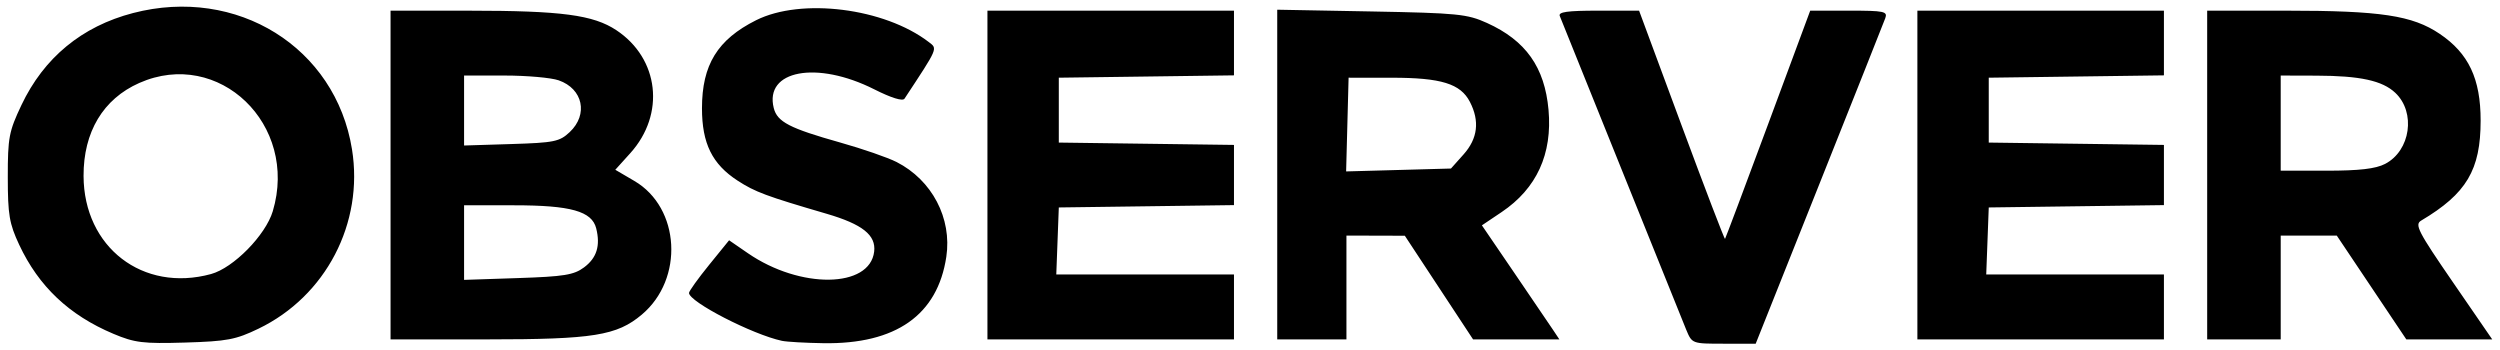
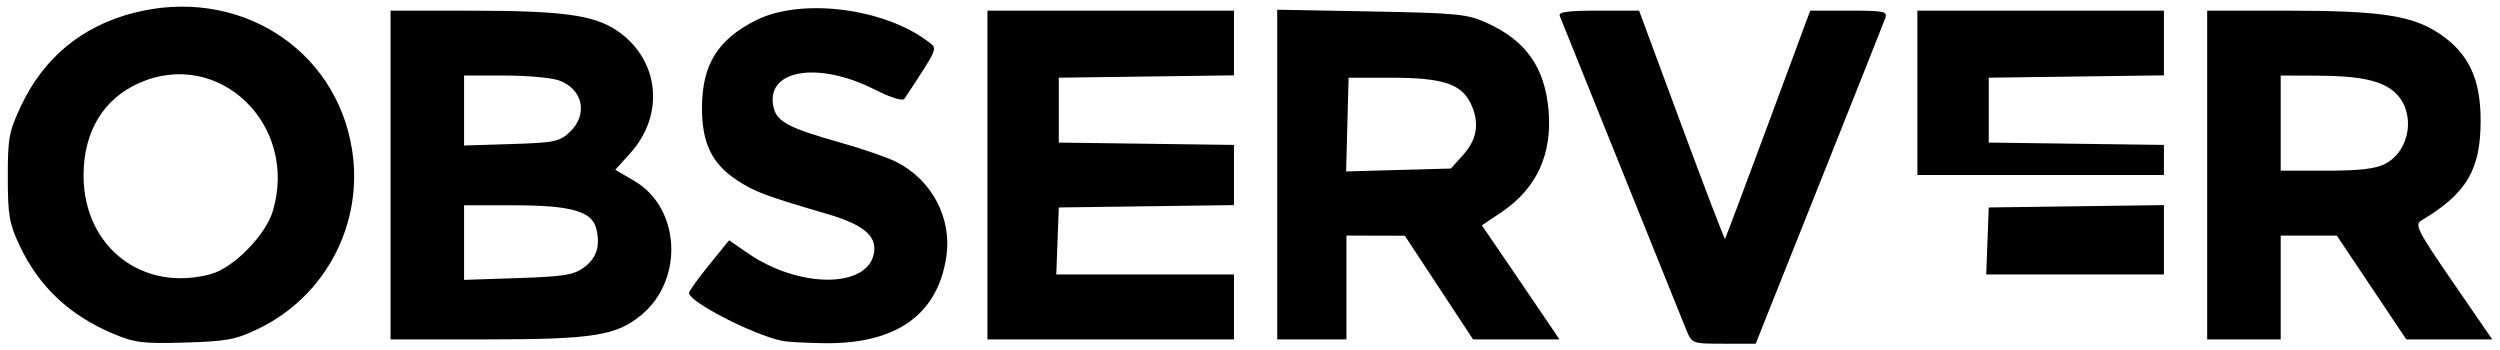
<svg xmlns="http://www.w3.org/2000/svg" id="svg2" height="81" viewBox="0 0 578 81" width="578" version="1.1">
-   <path id="path4138" d="m26.189 77.163c-10.206-4.296-17.252-10.963-21.752-20.579-2.288-4.89-2.631-6.92-2.635-15.62-0.005-9.15 0.263-10.565 3.146-16.651 5.194-10.965 13.986-18.219 25.808-21.297 24.033-6.258 46.829 7.926 50.626 31.501 2.751 17.082-6.043 33.96-21.608 41.471-5.27 2.543-7.282 2.924-16.978 3.211-9.748 0.289-11.638 0.057-16.608-2.035zm22.607-13.805c5.178-1.416 12.609-8.977 14.269-14.517 6.004-20.041-12.471-37.795-30.864-29.659-8.344 3.691-12.918 11.325-12.883 21.5 0.058 16.482 13.715 26.989 29.478 22.677zm132 15.445c-6.837-1.465-21.508-9.026-21.495-11.077 0.003-0.419 2.089-3.33 4.636-6.467l4.631-5.705 4.354 2.995c12.088 8.317 28.169 8.111 29.186-0.374 0.458-3.816-2.706-6.33-11.019-8.759-13.951-4.076-16.503-5.025-20.543-7.645-5.888-3.818-8.248-8.607-8.248-16.734 0-10.048 3.586-15.884 12.51-20.359 10.461-5.245 29.689-2.816 39.926 5.044 2.064 1.585 2.239 1.177-5.611 13.092-0.422 0.641-3.043-0.169-7-2.165-13.262-6.688-25.428-4.421-23.232 4.329 0.804 3.203 3.654 4.681 15.389 7.981 5.131 1.443 10.989 3.47 13.018 4.505 8.193 4.179 12.825 13.011 11.492 21.905-2.018 13.458-11.651 20.235-28.4 19.979-4.175-0.064-8.491-0.309-9.591-0.545zm209.05-2.589c-0.744-1.788-7.501-18.55-15.016-37.25-7.515-18.7-13.906-34.562-14.203-35.25-0.41-0.95 1.726-1.25 8.895-1.25h9.435l9.822 26.517c5.402 14.584 9.924 26.397 10.048 26.25 0.125-0.147 4.607-12.079 9.961-26.517l9.735-26.25h8.996c8.145 0 8.936 0.166 8.356 1.75-0.352 0.963-7.237 18.287-15.299 38.5l-14.658 36.75h-7.359c-7.359 0-7.359-0-8.712-3.25zm-299.55-35.75v-38l18.25 0.006c21.312 0.007 28.613 0.976 33.95 4.508 9.908 6.557 11.368 19.424 3.226 28.436l-3.466 3.837 4.424 2.593c10.589 6.206 11.5 22.65 1.711 30.888-5.781 4.864-11.203 5.733-35.776 5.733h-22.318v-38zm44.737 21.355c2.938-2.185 3.817-5.009 2.81-9.022-0.995-3.965-5.872-5.332-19.015-5.332h-11.532v8.621 8.621l12.487-0.416c10.632-0.354 12.897-0.721 15.25-2.471zm-3.315-31.279c4.334-4.075 3.069-10.012-2.55-11.97-1.744-0.608-7.378-1.105-12.521-1.105h-9.351v8.088 8.088l10.922-0.338c9.938-0.308 11.154-0.557 13.5-2.763zm96.578 9.924v-38h28.5 28.5v7.479 7.479l-20.25 0.271-20.25 0.271v7.5 7.5l20.25 0.271 20.25 0.271v6.959 6.959l-20.25 0.271-20.25 0.271-0.292 7.75-0.292 7.75h20.542 20.542v7.5 7.5h-28.5-28.5v-38zm67-0.11v-38.11l21.75 0.404c19.939 0.37 22.165 0.591 26.738 2.659 8.973 4.058 13.35 10.234 14.235 20.085 0.917 10.213-2.745 18.199-10.839 23.64l-4.564 3.068 7.456 10.932c4.101 6.013 8.131 11.945 8.955 13.182l1.499 2.25h-9.977-9.977l-7.888-11.981-7.888-11.981-6.75-0.019-6.75-0.019v12 12h-8-8v-38.11zm43.084-4.656c3.276-3.669 3.761-7.698 1.463-12.143-2.174-4.204-6.618-5.58-18.047-5.586l-10-0.005-0.285 10.835-0.285 10.835 12.119-0.335 12.119-0.335 2.916-3.266zm104.92 4.766v-38h28.5 28.5v7.479 7.479l-20.25 0.271-20.25 0.271v7.5 7.5l20.25 0.271 20.25 0.271v6.959 6.959l-20.25 0.271-20.25 0.271-0.292 7.75-0.292 7.75h20.542 20.542v7.5 7.5h-28.5-28.5v-38zm67 0v-38h18.168c21.966 0 29.276 1.101 35.595 5.362 6.688 4.51 9.459 10.383 9.459 20.046 0 11.416-3.26 16.901-13.747 23.128-1.554 0.923-0.749 2.487 7.341 14.25l9.086 13.213h-9.931-9.931l-8.04-12-8.04-12h-6.48-6.48v12 12h-8.5-8.5v-38zm41.128-2.566c5.892-3.047 7.165-11.93 2.357-16.447-3.002-2.82-8.124-3.933-18.236-3.963l-8.25-0.024v11 11h10.55c7.62 0 11.391-0.435 13.579-1.566z" />
+   <path id="path4138" d="m26.189 77.163c-10.206-4.296-17.252-10.963-21.752-20.579-2.288-4.89-2.631-6.92-2.635-15.62-0.005-9.15 0.263-10.565 3.146-16.651 5.194-10.965 13.986-18.219 25.808-21.297 24.033-6.258 46.829 7.926 50.626 31.501 2.751 17.082-6.043 33.96-21.608 41.471-5.27 2.543-7.282 2.924-16.978 3.211-9.748 0.289-11.638 0.057-16.608-2.035zm22.607-13.805c5.178-1.416 12.609-8.977 14.269-14.517 6.004-20.041-12.471-37.795-30.864-29.659-8.344 3.691-12.918 11.325-12.883 21.5 0.058 16.482 13.715 26.989 29.478 22.677zm132 15.445c-6.837-1.465-21.508-9.026-21.495-11.077 0.003-0.419 2.089-3.33 4.636-6.467l4.631-5.705 4.354 2.995c12.088 8.317 28.169 8.111 29.186-0.374 0.458-3.816-2.706-6.33-11.019-8.759-13.951-4.076-16.503-5.025-20.543-7.645-5.888-3.818-8.248-8.607-8.248-16.734 0-10.048 3.586-15.884 12.51-20.359 10.461-5.245 29.689-2.816 39.926 5.044 2.064 1.585 2.239 1.177-5.611 13.092-0.422 0.641-3.043-0.169-7-2.165-13.262-6.688-25.428-4.421-23.232 4.329 0.804 3.203 3.654 4.681 15.389 7.981 5.131 1.443 10.989 3.47 13.018 4.505 8.193 4.179 12.825 13.011 11.492 21.905-2.018 13.458-11.651 20.235-28.4 19.979-4.175-0.064-8.491-0.309-9.591-0.545zm209.05-2.589c-0.744-1.788-7.501-18.55-15.016-37.25-7.515-18.7-13.906-34.562-14.203-35.25-0.41-0.95 1.726-1.25 8.895-1.25h9.435l9.822 26.517c5.402 14.584 9.924 26.397 10.048 26.25 0.125-0.147 4.607-12.079 9.961-26.517l9.735-26.25h8.996c8.145 0 8.936 0.166 8.356 1.75-0.352 0.963-7.237 18.287-15.299 38.5l-14.658 36.75h-7.359c-7.359 0-7.359-0-8.712-3.25zm-299.55-35.75v-38l18.25 0.006c21.312 0.007 28.613 0.976 33.95 4.508 9.908 6.557 11.368 19.424 3.226 28.436l-3.466 3.837 4.424 2.593c10.589 6.206 11.5 22.65 1.711 30.888-5.781 4.864-11.203 5.733-35.776 5.733h-22.318v-38zm44.737 21.355c2.938-2.185 3.817-5.009 2.81-9.022-0.995-3.965-5.872-5.332-19.015-5.332h-11.532v8.621 8.621l12.487-0.416c10.632-0.354 12.897-0.721 15.25-2.471zm-3.315-31.279c4.334-4.075 3.069-10.012-2.55-11.97-1.744-0.608-7.378-1.105-12.521-1.105h-9.351v8.088 8.088l10.922-0.338c9.938-0.308 11.154-0.557 13.5-2.763zm96.578 9.924v-38h28.5 28.5v7.479 7.479l-20.25 0.271-20.25 0.271v7.5 7.5l20.25 0.271 20.25 0.271v6.959 6.959l-20.25 0.271-20.25 0.271-0.292 7.75-0.292 7.75h20.542 20.542v7.5 7.5h-28.5-28.5v-38zm67-0.11v-38.11l21.75 0.404c19.939 0.37 22.165 0.591 26.738 2.659 8.973 4.058 13.35 10.234 14.235 20.085 0.917 10.213-2.745 18.199-10.839 23.64l-4.564 3.068 7.456 10.932c4.101 6.013 8.131 11.945 8.955 13.182l1.499 2.25h-9.977-9.977l-7.888-11.981-7.888-11.981-6.75-0.019-6.75-0.019v12 12h-8-8v-38.11zm43.084-4.656c3.276-3.669 3.761-7.698 1.463-12.143-2.174-4.204-6.618-5.58-18.047-5.586l-10-0.005-0.285 10.835-0.285 10.835 12.119-0.335 12.119-0.335 2.916-3.266zm104.92 4.766v-38h28.5 28.5v7.479 7.479l-20.25 0.271-20.25 0.271v7.5 7.5l20.25 0.271 20.25 0.271v6.959 6.959l-20.25 0.271-20.25 0.271-0.292 7.75-0.292 7.75h20.542 20.542v7.5 7.5v-38zm67 0v-38h18.168c21.966 0 29.276 1.101 35.595 5.362 6.688 4.51 9.459 10.383 9.459 20.046 0 11.416-3.26 16.901-13.747 23.128-1.554 0.923-0.749 2.487 7.341 14.25l9.086 13.213h-9.931-9.931l-8.04-12-8.04-12h-6.48-6.48v12 12h-8.5-8.5v-38zm41.128-2.566c5.892-3.047 7.165-11.93 2.357-16.447-3.002-2.82-8.124-3.933-18.236-3.963l-8.25-0.024v11 11h10.55c7.62 0 11.391-0.435 13.579-1.566z" />
</svg>